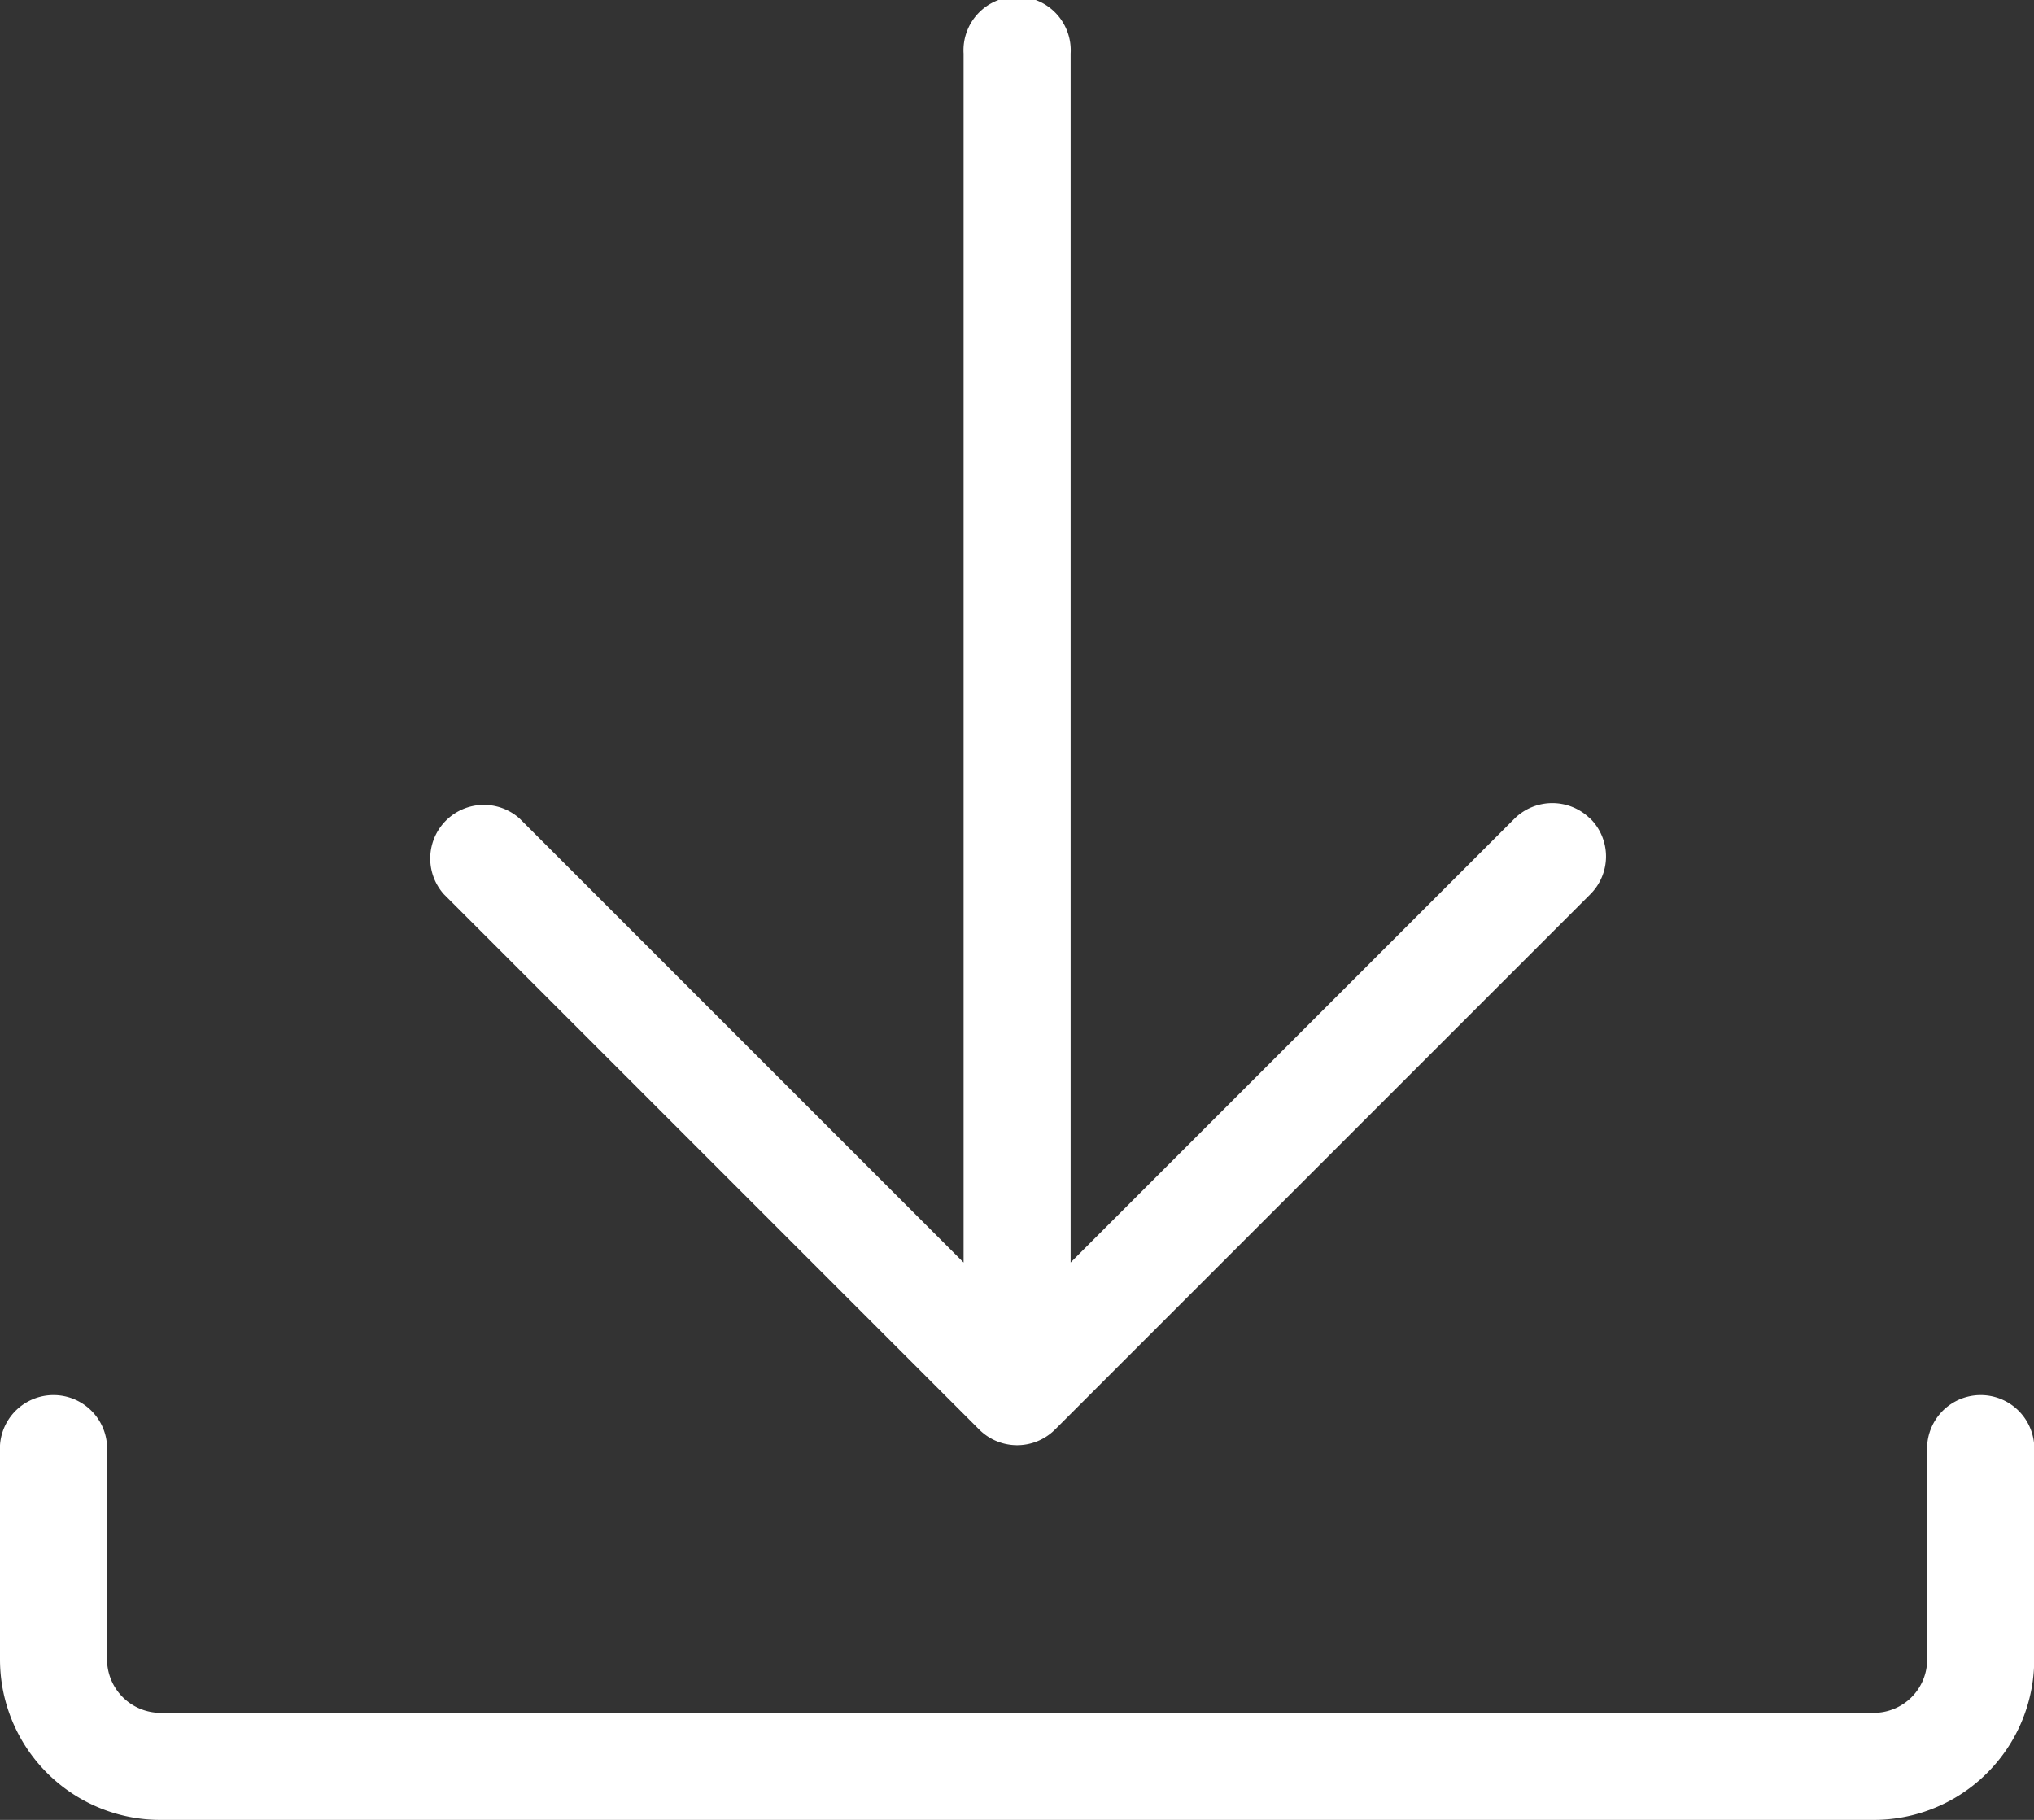
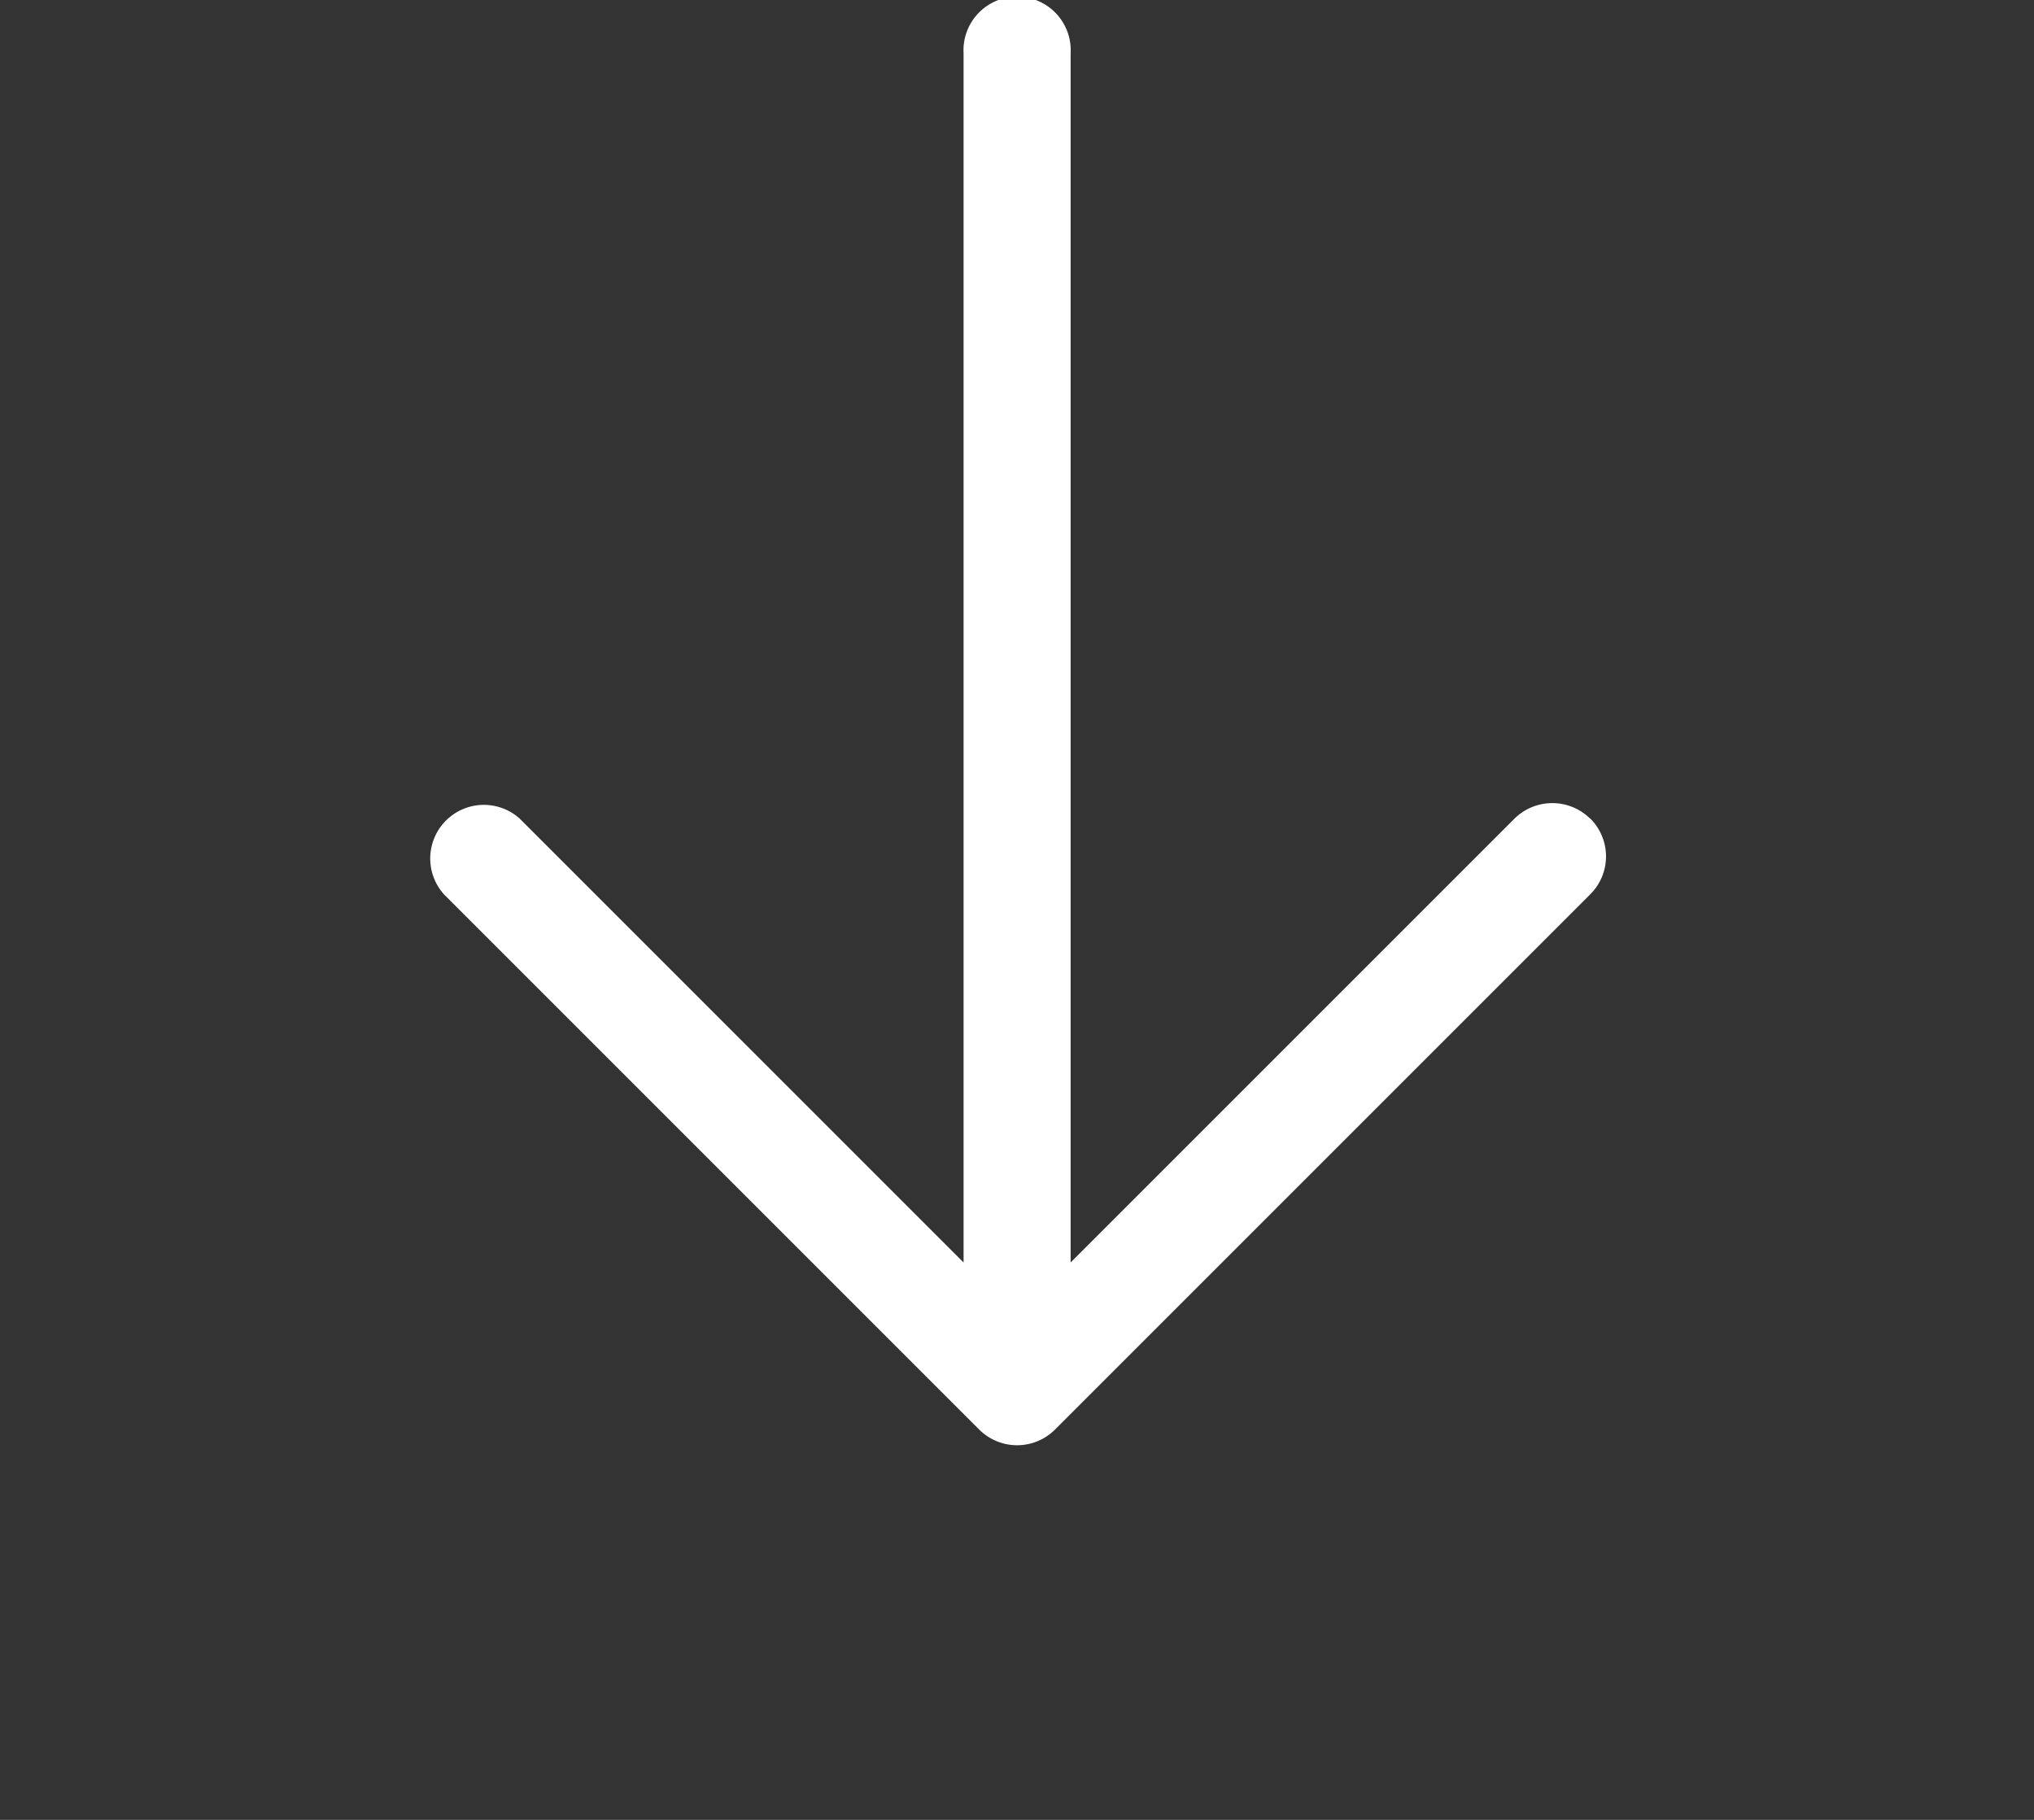
<svg xmlns="http://www.w3.org/2000/svg" viewBox="0 0 97.1 86.88">
  <rect x="0" y="0" width="97.1" height="86.88" fill="#333333" stroke="none" />
  <defs>
    <style>.cls-1{fill:#fff;}</style>
  </defs>
  <title>Risorsa 1</title>
  <g id="Livello_2" data-name="Livello 2">
    <g id="Livello_1-2" data-name="Livello 1">
      <g id="Group_54" data-name="Group 54">
        <path id="Path_35" data-name="Path 35" class="cls-1" d="M75.91,39.08a2.57,2.57,0,0,0-3.61,0L51.11,60.27V2.56a2.56,2.56,0,1,0-5.11,0V60.27L24.81,39.08a2.56,2.56,0,0,0-3.62,3.61L46.75,68.25a2.56,2.56,0,0,0,3.61,0L75.92,42.69a2.55,2.55,0,0,0,0-3.61Z" />
-         <path id="Path_36" data-name="Path 36" class="cls-1" d="M89.44,86.88H7.67A7.66,7.66,0,0,1,0,79.22V69a2.56,2.56,0,0,1,5.11,0V79.22a2.56,2.56,0,0,0,2.56,2.55H89.44A2.55,2.55,0,0,0,92,79.22V69a2.56,2.56,0,0,1,5.11,0V79.22A7.66,7.66,0,0,1,89.44,86.88Z" />
      </g>
    </g>
  </g>
</svg>